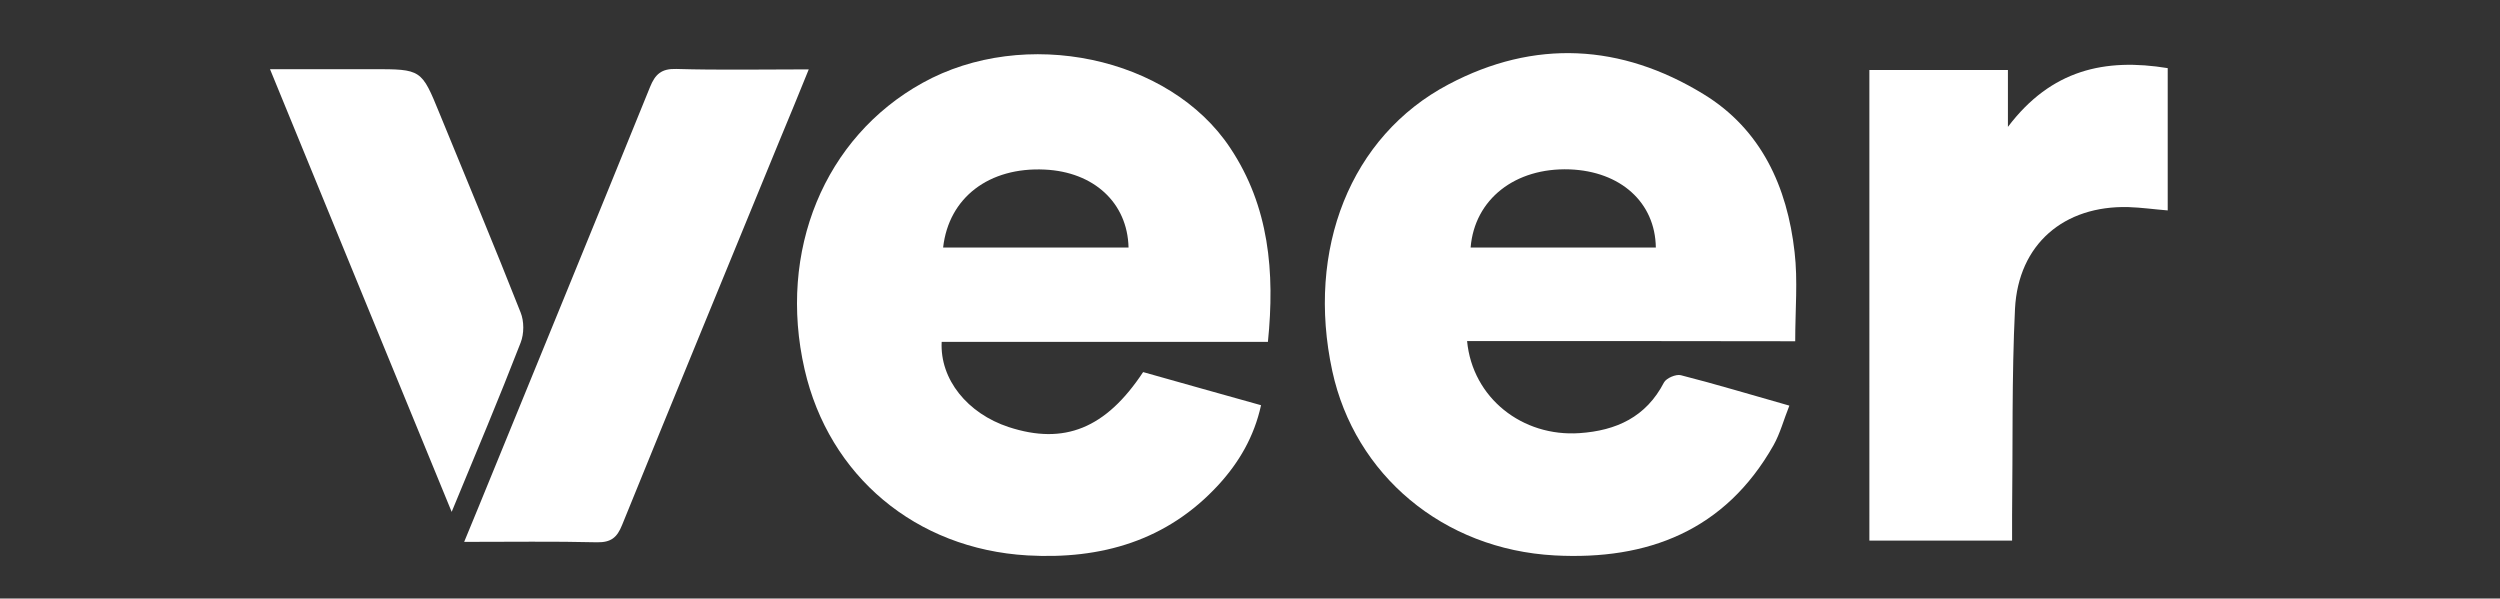
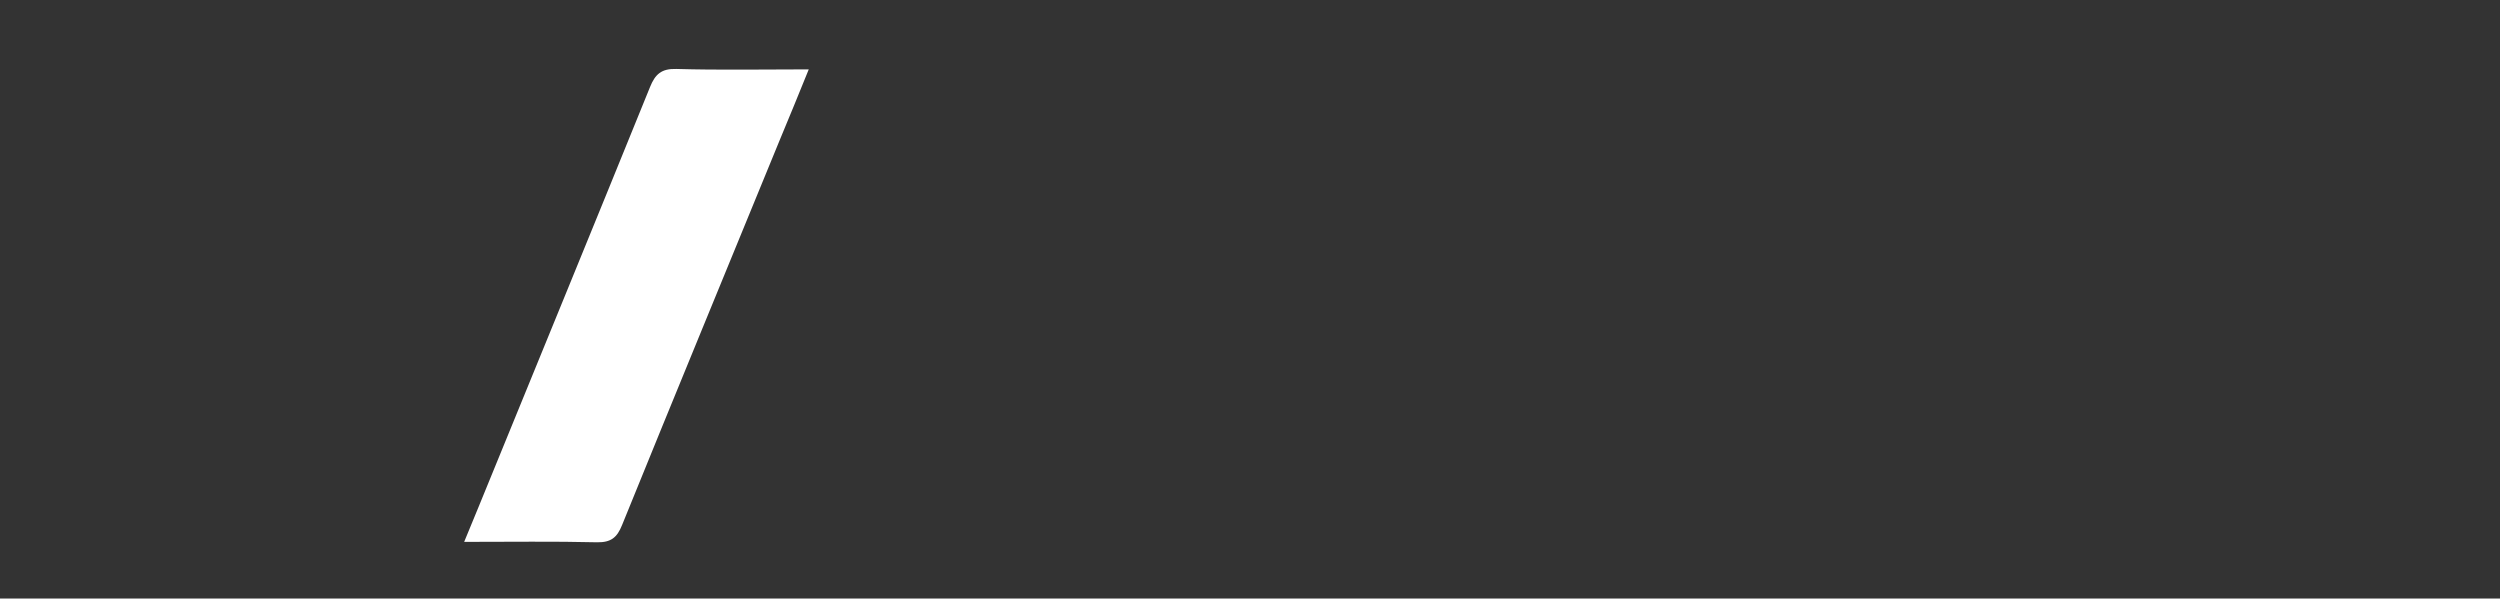
<svg xmlns="http://www.w3.org/2000/svg" version="1.1" id="Capa_1" x="0px" y="0px" viewBox="0 0 120 28.73" style="enable-background:new 0 0 120 28.73;" xml:space="preserve">
  <rect x="0" y="0" width="120" height="28.73" fill="#333333" stroke="none" />
  <style type="text/css">
	.st0{fill:#FFFFFF;}
</style>
-   <path class="st0" d="M70.42,16.37c0.26,2.73,2.65,4.61,5.4,4.42c1.76-0.12,3.19-0.77,4.05-2.43c0.11-0.21,0.58-0.41,0.81-0.35  c1.69,0.43,3.37,0.94,5.21,1.46c-0.27,0.67-0.44,1.33-0.76,1.9c-2.32,4.1-6.04,5.53-10.51,5.29c-5.36-0.29-9.59-3.87-10.67-8.85  c-1.26-5.83,0.86-11.27,5.58-13.76c4.12-2.18,8.29-1.95,12.24,0.47c2.77,1.69,4.02,4.45,4.37,7.58c0.16,1.37,0.03,2.77,0.03,4.28  C80.92,16.37,75.7,16.37,70.42,16.37z M79.48,11.88c-0.03-2.17-1.7-3.66-4.14-3.75c-2.61-0.09-4.56,1.43-4.75,3.75  C73.56,11.88,76.52,11.88,79.48,11.88z" />
-   <path class="st0" d="M60.86,16.41c-5.3,0-10.48,0-15.66,0c-0.09,1.8,1.24,3.44,3.22,4.09c2.66,0.87,4.66,0.07,6.45-2.64  c1.83,0.52,3.7,1.04,5.66,1.59c-0.33,1.51-1.06,2.75-2.04,3.82c-2.47,2.69-5.64,3.59-9.17,3.39c-5.37-0.31-9.53-3.82-10.7-8.93  c-1.3-5.68,0.95-11.14,5.66-13.75c4.9-2.72,11.86-1.27,14.77,3.12C60.92,9.91,61.2,13.05,60.86,16.41z M54.17,11.88  c-0.05-2.15-1.67-3.63-4.02-3.74c-2.67-0.13-4.61,1.34-4.88,3.74C48.22,11.88,51.16,11.88,54.17,11.88z" />
-   <path class="st0" d="M89.73,3.36c2.23,0,4.37,0,6.65,0c0,0.84,0,1.66,0,2.73c2.08-2.75,4.66-3.31,7.67-2.82c0,2.29,0,4.52,0,6.83  c-0.64-0.05-1.26-0.14-1.89-0.16c-3.09-0.08-5.28,1.78-5.44,4.88c-0.16,3.3-0.1,6.62-0.14,9.93c0,0.38,0,0.76,0,1.2  c-2.35,0-4.57,0-6.85,0C89.73,18.41,89.73,10.93,89.73,3.36z" />
  <path class="st0" d="M22.28,26.01c0.27-0.65,0.47-1.15,0.68-1.65c2.75-6.73,5.51-13.45,8.24-20.18c0.25-0.62,0.55-0.89,1.26-0.87  c2.07,0.06,4.15,0.02,6.36,0.02c-0.49,1.21-0.94,2.31-1.4,3.41c-2.52,6.15-5.06,12.3-7.56,18.46c-0.24,0.6-0.53,0.84-1.2,0.83  C26.59,25.98,24.52,26.01,22.28,26.01z" />
-   <path class="st0" d="M21.68,24.57c-2.94-7.16-5.8-14.12-8.72-21.25c1.72,0,3.32,0,4.92,0c2.35,0,2.35,0,3.22,2.13  c1.3,3.18,2.63,6.35,3.89,9.55c0.17,0.42,0.17,1.02,0,1.45C23.96,19.11,22.85,21.74,21.68,24.57z" />
</svg>